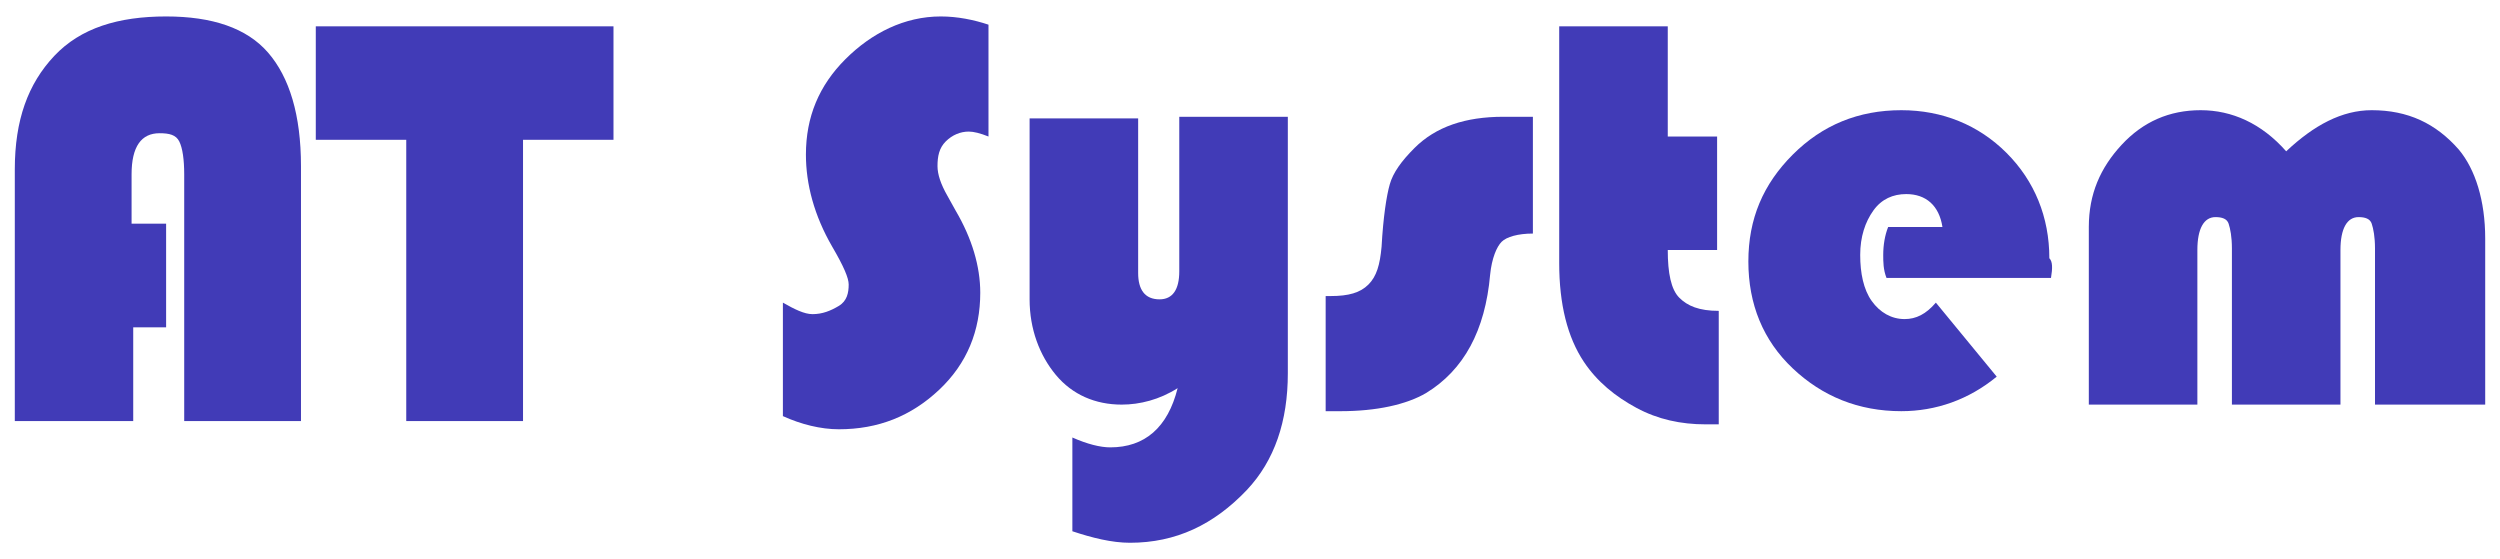
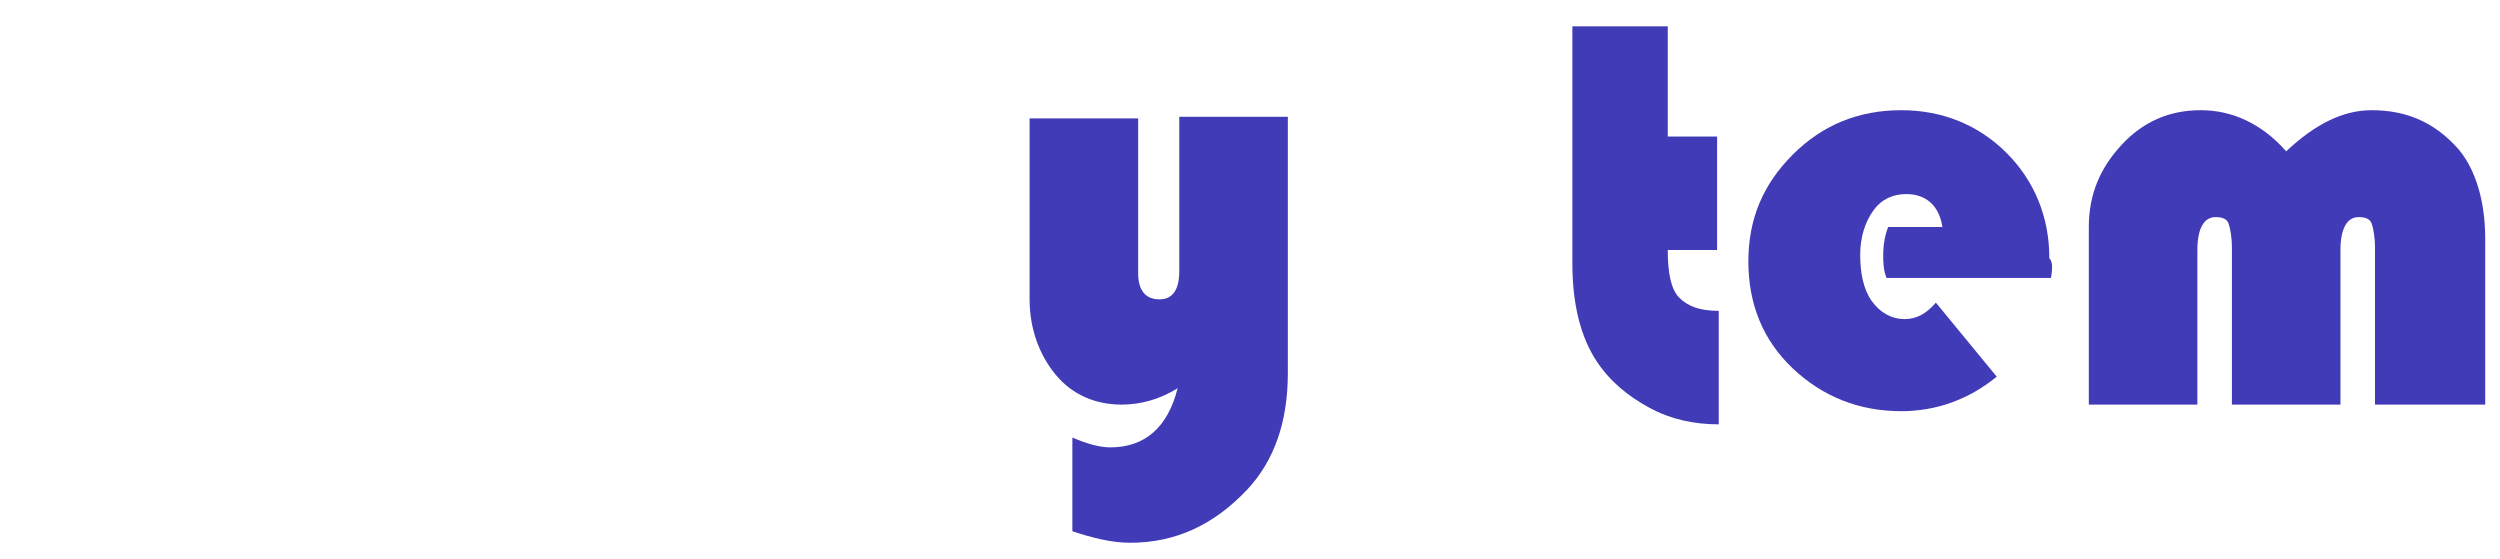
<svg xmlns="http://www.w3.org/2000/svg" version="1.1" id="レイヤー_1" x="0px" y="0px" viewBox="0 0 152 34" style="enable-background:new 0 0 152 34;" xml:space="preserve">
  <style type="text/css">
	.st0{fill:#413BB7;}
</style>
  <g>
-     <path class="st0" d="M10.1,13.6v6.3h-2v5.7H0.9V10.3c0-3,0.8-5.2,2.4-6.9S7.2,1,10.1,1c2.8,0,4.9,0.7,6.2,2.2s2,3.8,2,6.9v15.5   h-7.1v-15c0-0.9-0.1-1.6-0.3-2s-0.6-0.5-1.2-0.5C8.6,8.1,8,8.9,8,10.6v3H10.1z" />
-     <path class="st0" d="M31.8,8.5v17.1h-7.1V8.5h-5.5V1.6h18.1v6.9H31.8z" />
-     <path class="st0" d="M60.1,1.5v6.8C59.6,8.1,59.2,8,58.9,8c-0.5,0-1,0.2-1.4,0.6S57,9.5,57,10.1c0,0.5,0.2,1.1,0.6,1.8l0.5,0.9   c1,1.7,1.5,3.4,1.5,5c0,2.3-0.8,4.3-2.5,5.9s-3.7,2.4-6.1,2.4c-1.1,0-2.3-0.3-3.4-0.8v-6.9c0.7,0.4,1.3,0.7,1.8,0.7   c0.6,0,1.1-0.2,1.6-0.5s0.6-0.8,0.6-1.3c0-0.4-0.3-1.1-1-2.3c-1.1-1.9-1.6-3.8-1.6-5.6c0-2.3,0.8-4.2,2.4-5.8S55,1,57.2,1   C58.2,1,59.2,1.2,60.1,1.5z" />
    <path class="st0" d="M65.2,32.3v-5.7c0.9,0.4,1.7,0.6,2.3,0.6c2.1,0,3.5-1.2,4.1-3.6c-1.1,0.7-2.3,1-3.4,1c-1.6,0-3-0.6-4-1.8   s-1.6-2.8-1.6-4.6v-11h6.6v9.4c0,1,0.4,1.6,1.3,1.6c0.8,0,1.2-0.6,1.2-1.7V7.1h6.6v15.6c0,2.9-0.8,5.3-2.5,7.1   c-2,2.1-4.3,3.2-7.1,3.2C67.6,33,66.4,32.7,65.2,32.3z" />
-     <path class="st0" d="M93.2,7.3v6.9c-0.9,0-1.6,0.2-1.9,0.5s-0.6,1-0.7,2c-0.3,3.4-1.6,5.8-3.9,7.2c-1.2,0.7-3,1.1-5.2,1.1h-0.9v-7   h0.3c1.1,0,1.8-0.2,2.3-0.7s0.7-1.2,0.8-2.3c0.1-1.8,0.3-3.1,0.5-3.8S85.2,9.8,86,9c1.3-1.3,3.1-1.9,5.4-1.9h1.8   C93.2,7.1,93.2,7.3,93.2,7.3z" />
-     <path class="st0" d="M101.4,1.6v6.7h3v6.9h-3c0,1.4,0.2,2.4,0.7,2.9s1.2,0.8,2.4,0.8v6.9c-0.3,0-0.6,0-0.8,0c-1.5,0-2.9-0.3-4.2-1   s-2.4-1.6-3.2-2.8c-1-1.5-1.5-3.5-1.5-6V1.6H101.4z" />
+     <path class="st0" d="M101.4,1.6v6.7h3v6.9h-3c0,1.4,0.2,2.4,0.7,2.9s1.2,0.8,2.4,0.8v6.9c-1.5,0-2.9-0.3-4.2-1   s-2.4-1.6-3.2-2.8c-1-1.5-1.5-3.5-1.5-6V1.6H101.4z" />
    <path class="st0" d="M124.7,16.9h-10c-0.2-0.5-0.2-1-0.2-1.4c0-0.6,0.1-1.2,0.3-1.7h3.3c-0.2-1.3-1-2-2.2-2c-0.8,0-1.5,0.3-2,1   s-0.8,1.6-0.8,2.7s0.2,2.1,0.7,2.8s1.2,1.1,2,1.1c0.7,0,1.3-0.3,1.9-1l3.7,4.5c-1.7,1.4-3.7,2.1-5.8,2.1c-2.6,0-4.8-0.9-6.6-2.6   s-2.7-3.9-2.7-6.5s0.9-4.7,2.7-6.5s4-2.7,6.6-2.7c2.5,0,4.7,0.9,6.4,2.6s2.6,3.9,2.6,6.4C124.8,15.9,124.8,16.3,124.7,16.9z" />
    <path class="st0" d="M151,24.6h-6.6v-9.5c0-0.7-0.1-1.2-0.2-1.5s-0.4-0.4-0.8-0.4c-0.7,0-1.1,0.7-1.1,2v9.4h-6.6v-9.5   c0-0.7-0.1-1.2-0.2-1.5s-0.4-0.4-0.8-0.4c-0.7,0-1.1,0.7-1.1,2v9.4H127V13.8c0-2,0.7-3.6,2-5s2.9-2.1,4.8-2.1   c1.9,0,3.7,0.8,5.2,2.5c1.7-1.6,3.4-2.5,5.2-2.5c2.2,0,3.9,0.8,5.3,2.4c1,1.2,1.6,3.1,1.6,5.4v10.1H151z" />
  </g>
</svg>